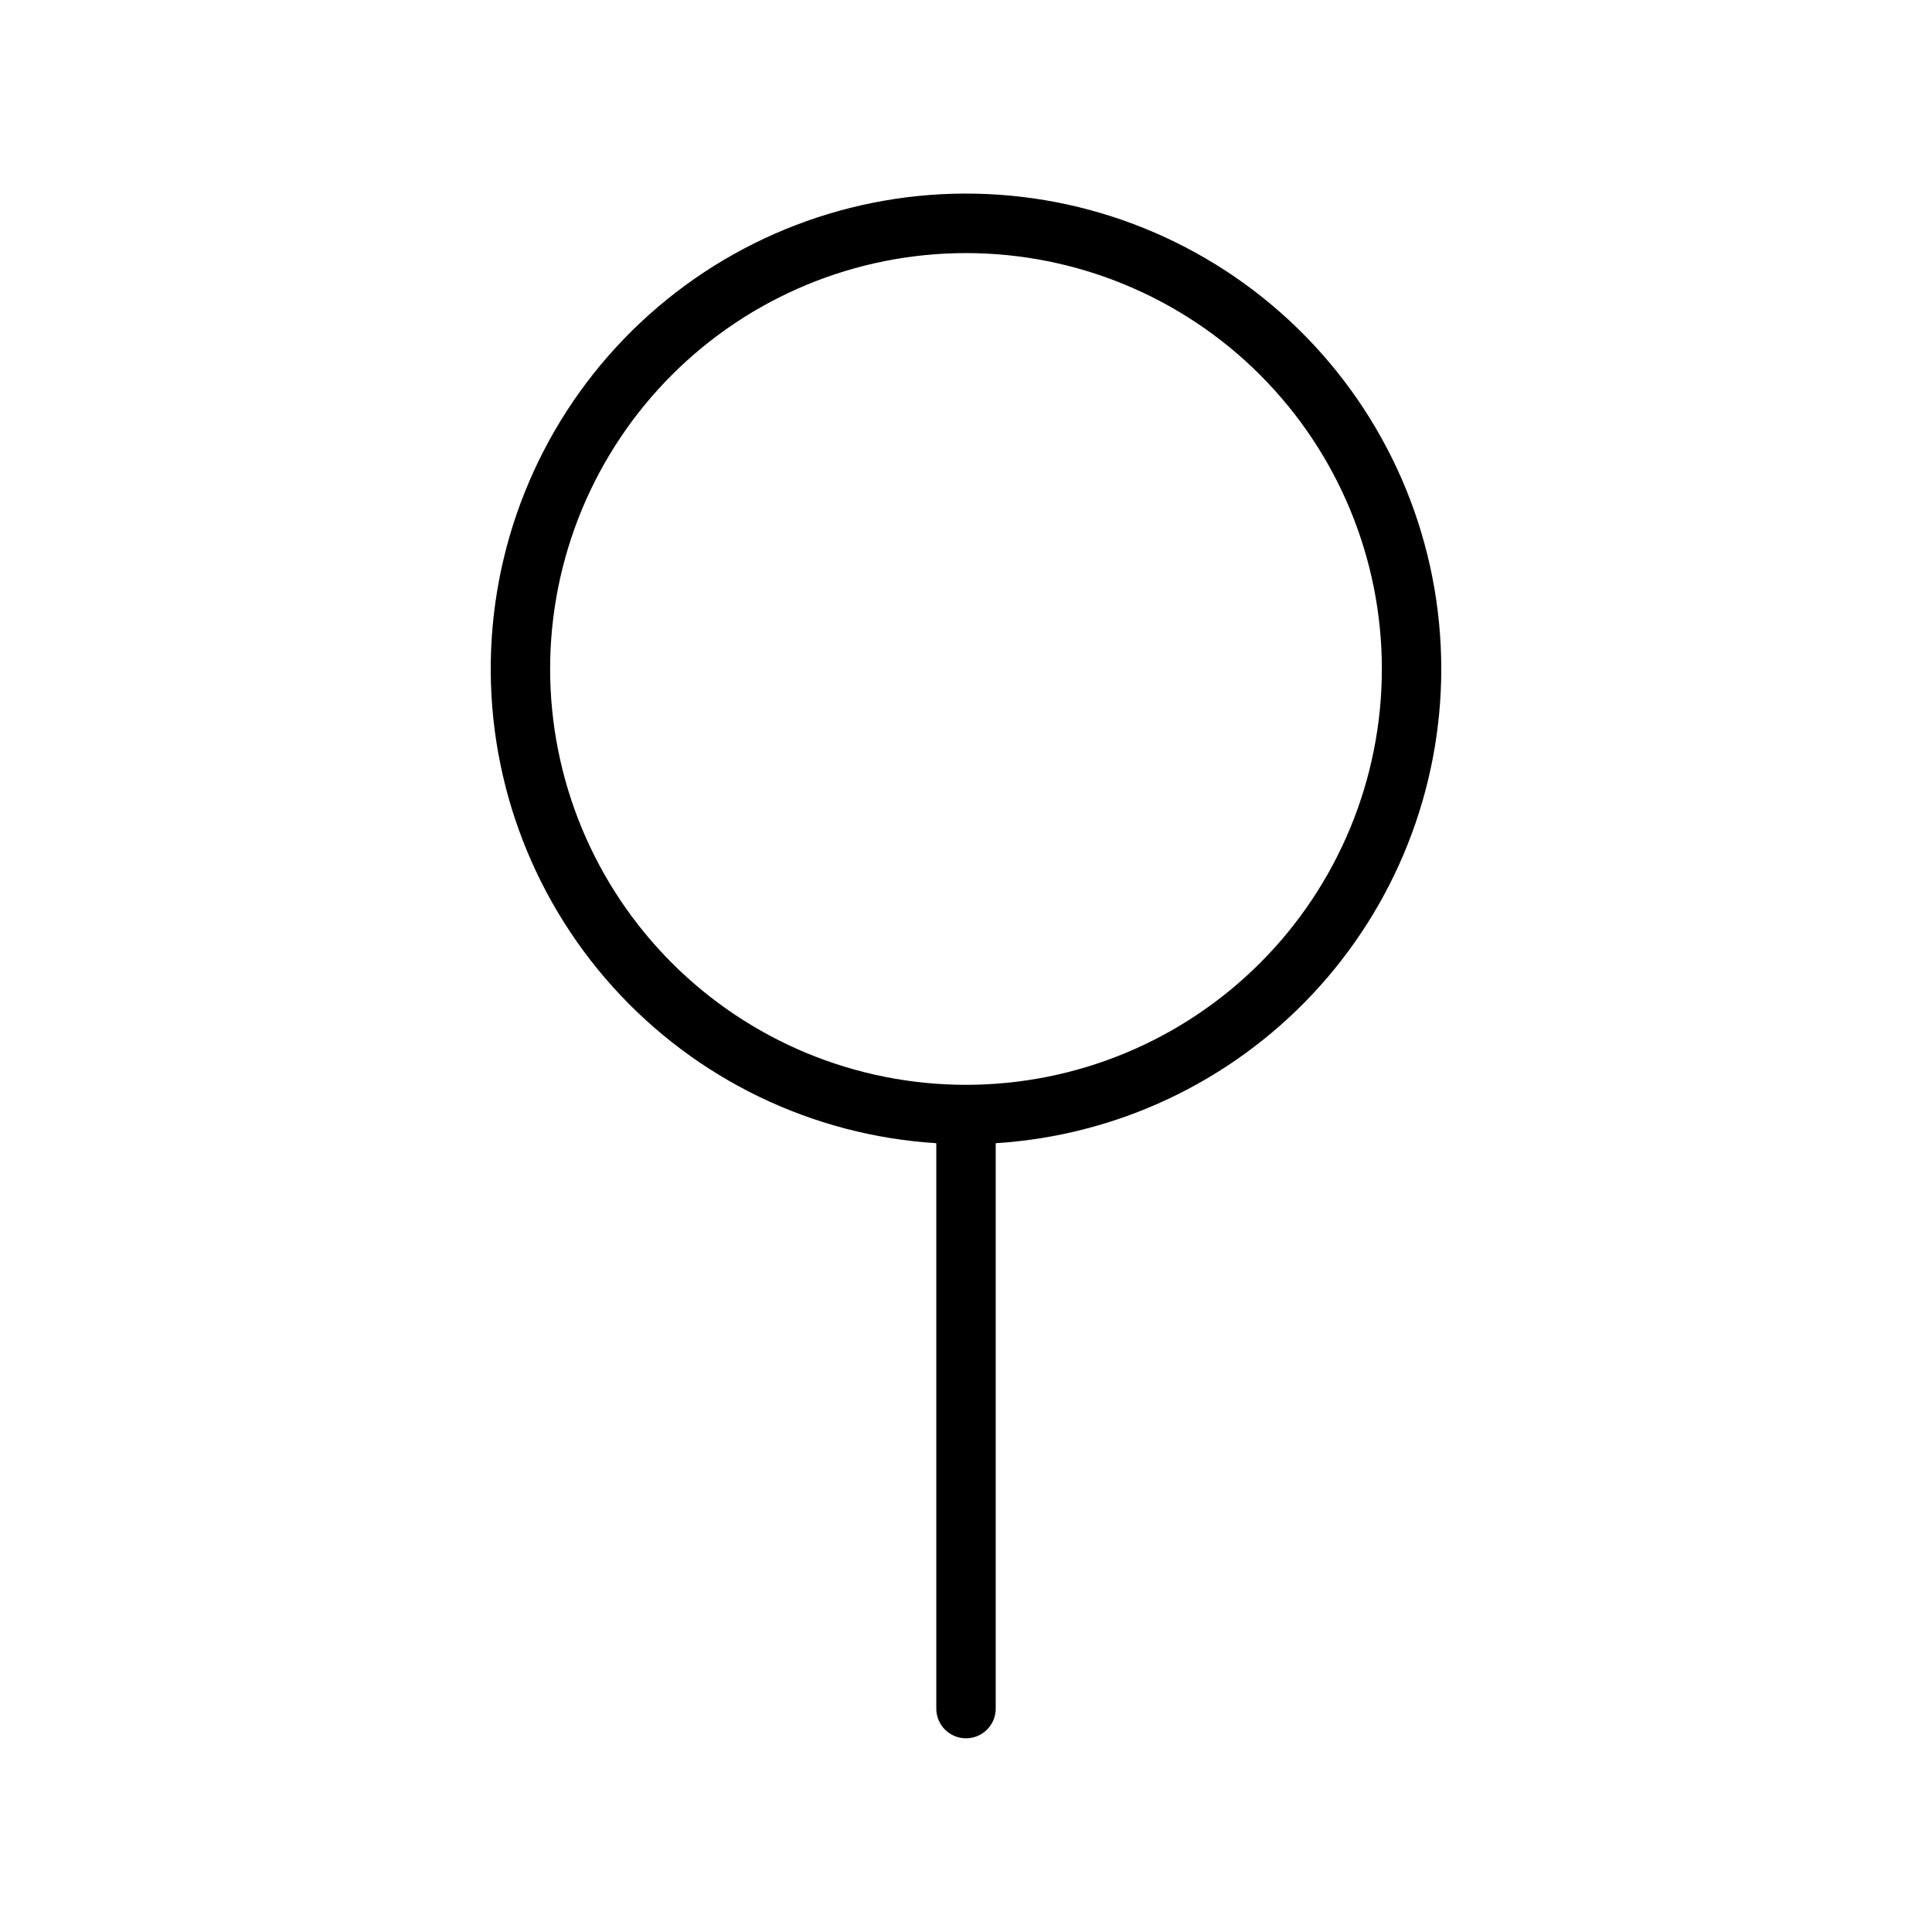
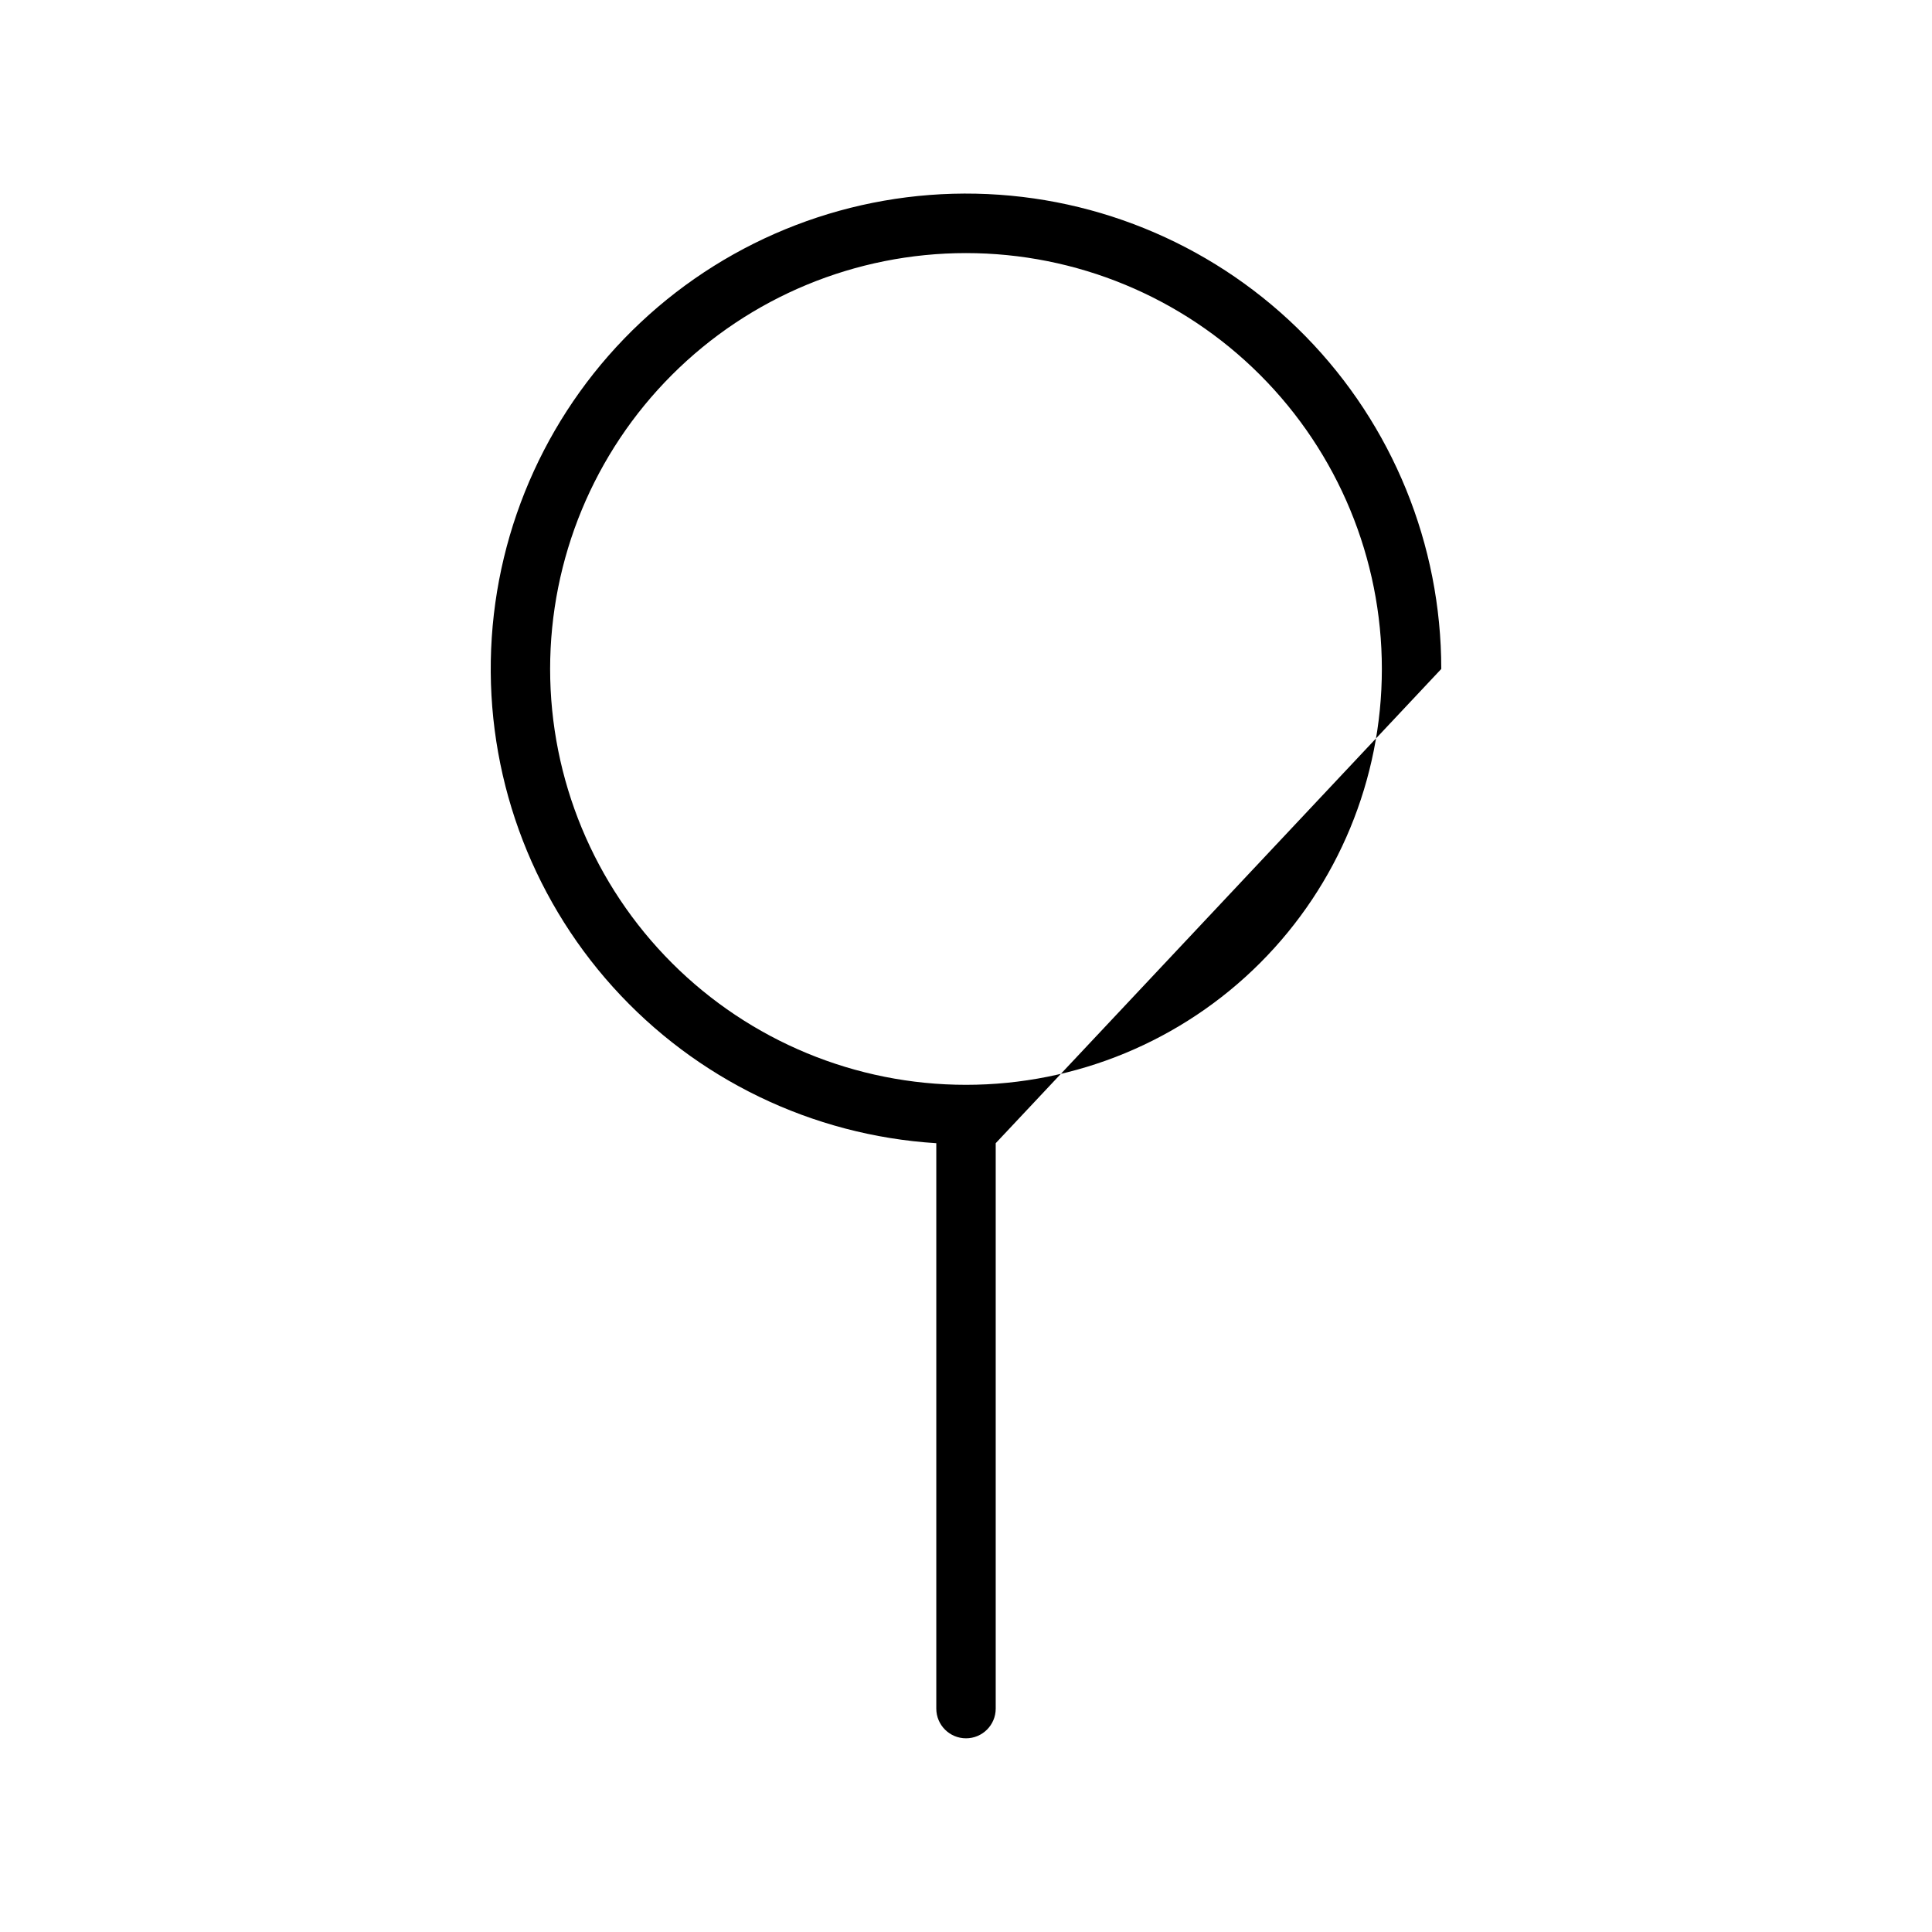
<svg xmlns="http://www.w3.org/2000/svg" fill="#000000" width="800px" height="800px" version="1.1" viewBox="144 144 512 512">
-   <path d="m525.95 321.28c0.008-32.949-12.898-64.594-35.949-88.141s-54.41-37.121-87.355-37.812c-32.945-0.691-64.848 11.555-88.867 34.113-24.023 22.555-38.246 53.629-39.621 86.551-1.375 32.926 10.203 65.074 32.258 89.559 22.055 24.484 52.824 39.348 85.711 41.41v149.84c0 4.348 3.527 7.871 7.875 7.871s7.871-3.523 7.871-7.871v-149.84c31.973-2.004 61.984-16.117 83.922-39.465 21.934-23.348 34.152-54.176 34.156-86.215zm-125.95 110.21c-29.23 0-57.262-11.613-77.93-32.281-20.668-20.668-32.281-48.699-32.281-77.93 0-29.227 11.613-57.262 32.281-77.93 20.668-20.668 48.699-32.277 77.93-32.277 29.227 0 57.258 11.609 77.926 32.277 20.668 20.668 32.281 48.703 32.281 77.93 0 29.23-11.613 57.262-32.281 77.93s-48.699 32.281-77.926 32.281z" />
+   <path d="m525.95 321.28c0.008-32.949-12.898-64.594-35.949-88.141s-54.41-37.121-87.355-37.812c-32.945-0.691-64.848 11.555-88.867 34.113-24.023 22.555-38.246 53.629-39.621 86.551-1.375 32.926 10.203 65.074 32.258 89.559 22.055 24.484 52.824 39.348 85.711 41.41v149.84c0 4.348 3.527 7.871 7.875 7.871s7.871-3.523 7.871-7.871v-149.84zm-125.95 110.21c-29.23 0-57.262-11.613-77.93-32.281-20.668-20.668-32.281-48.699-32.281-77.93 0-29.227 11.613-57.262 32.281-77.93 20.668-20.668 48.699-32.277 77.93-32.277 29.227 0 57.258 11.609 77.926 32.277 20.668 20.668 32.281 48.703 32.281 77.93 0 29.23-11.613 57.262-32.281 77.93s-48.699 32.281-77.926 32.281z" />
</svg>